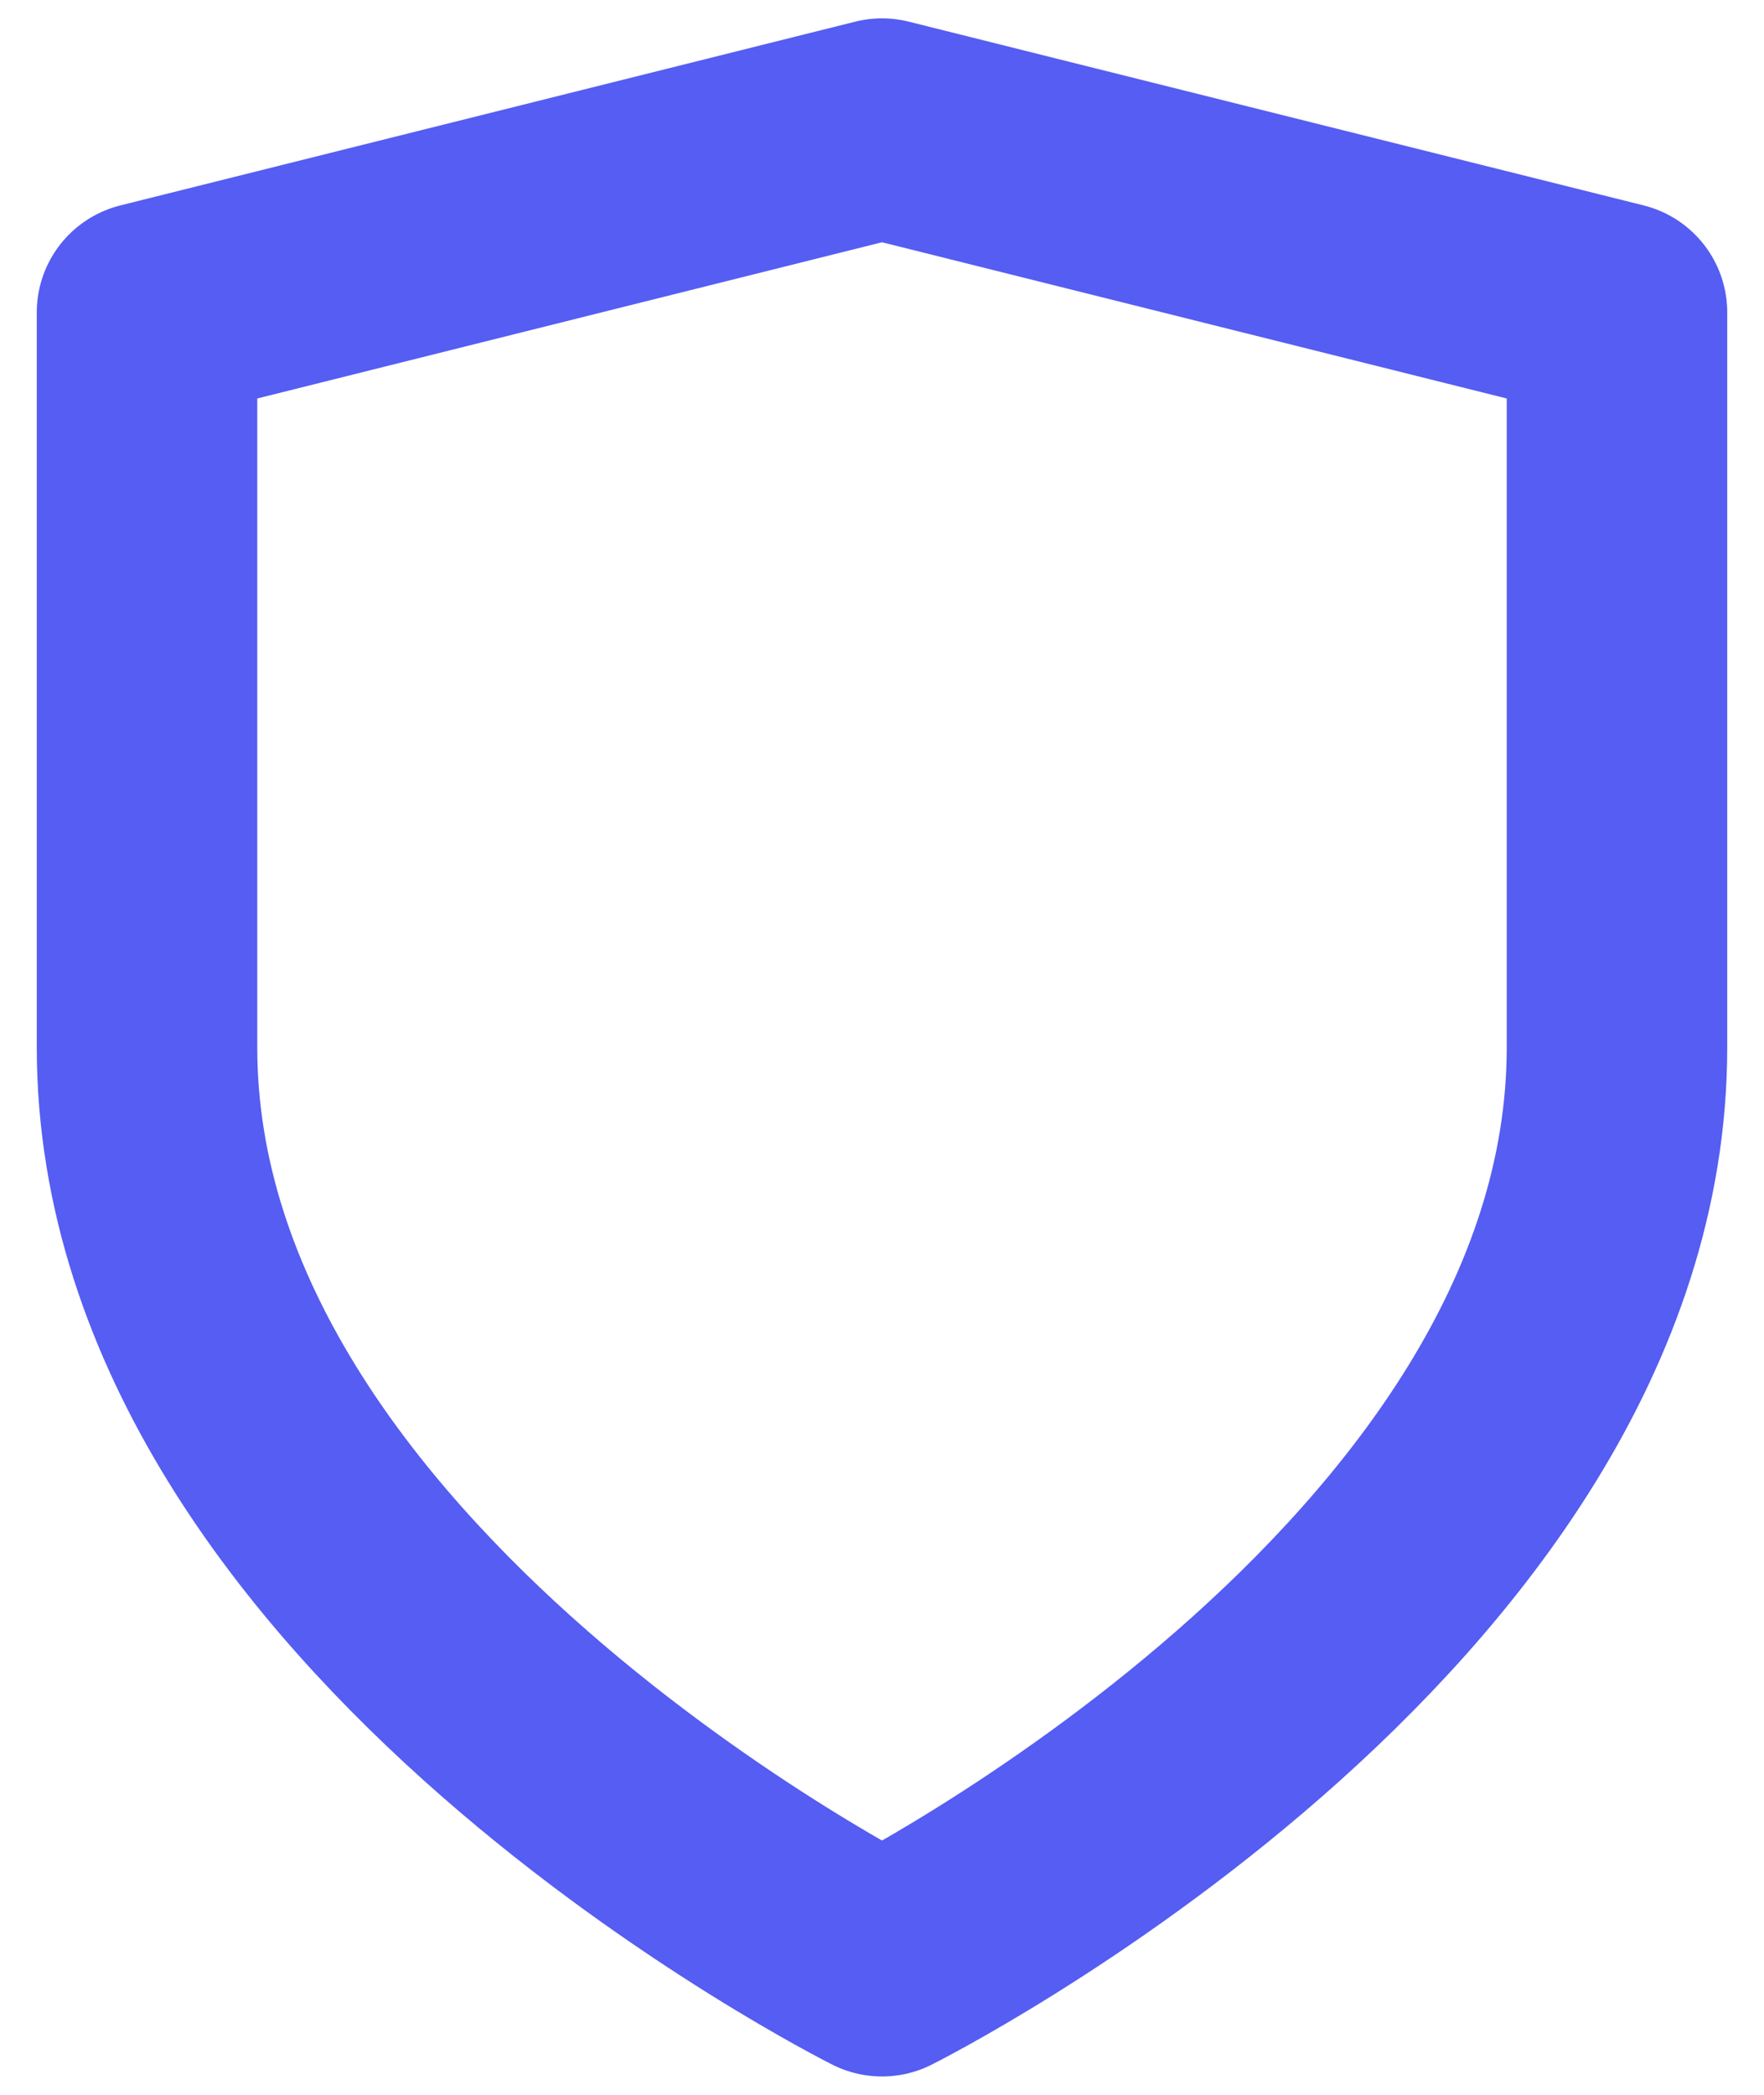
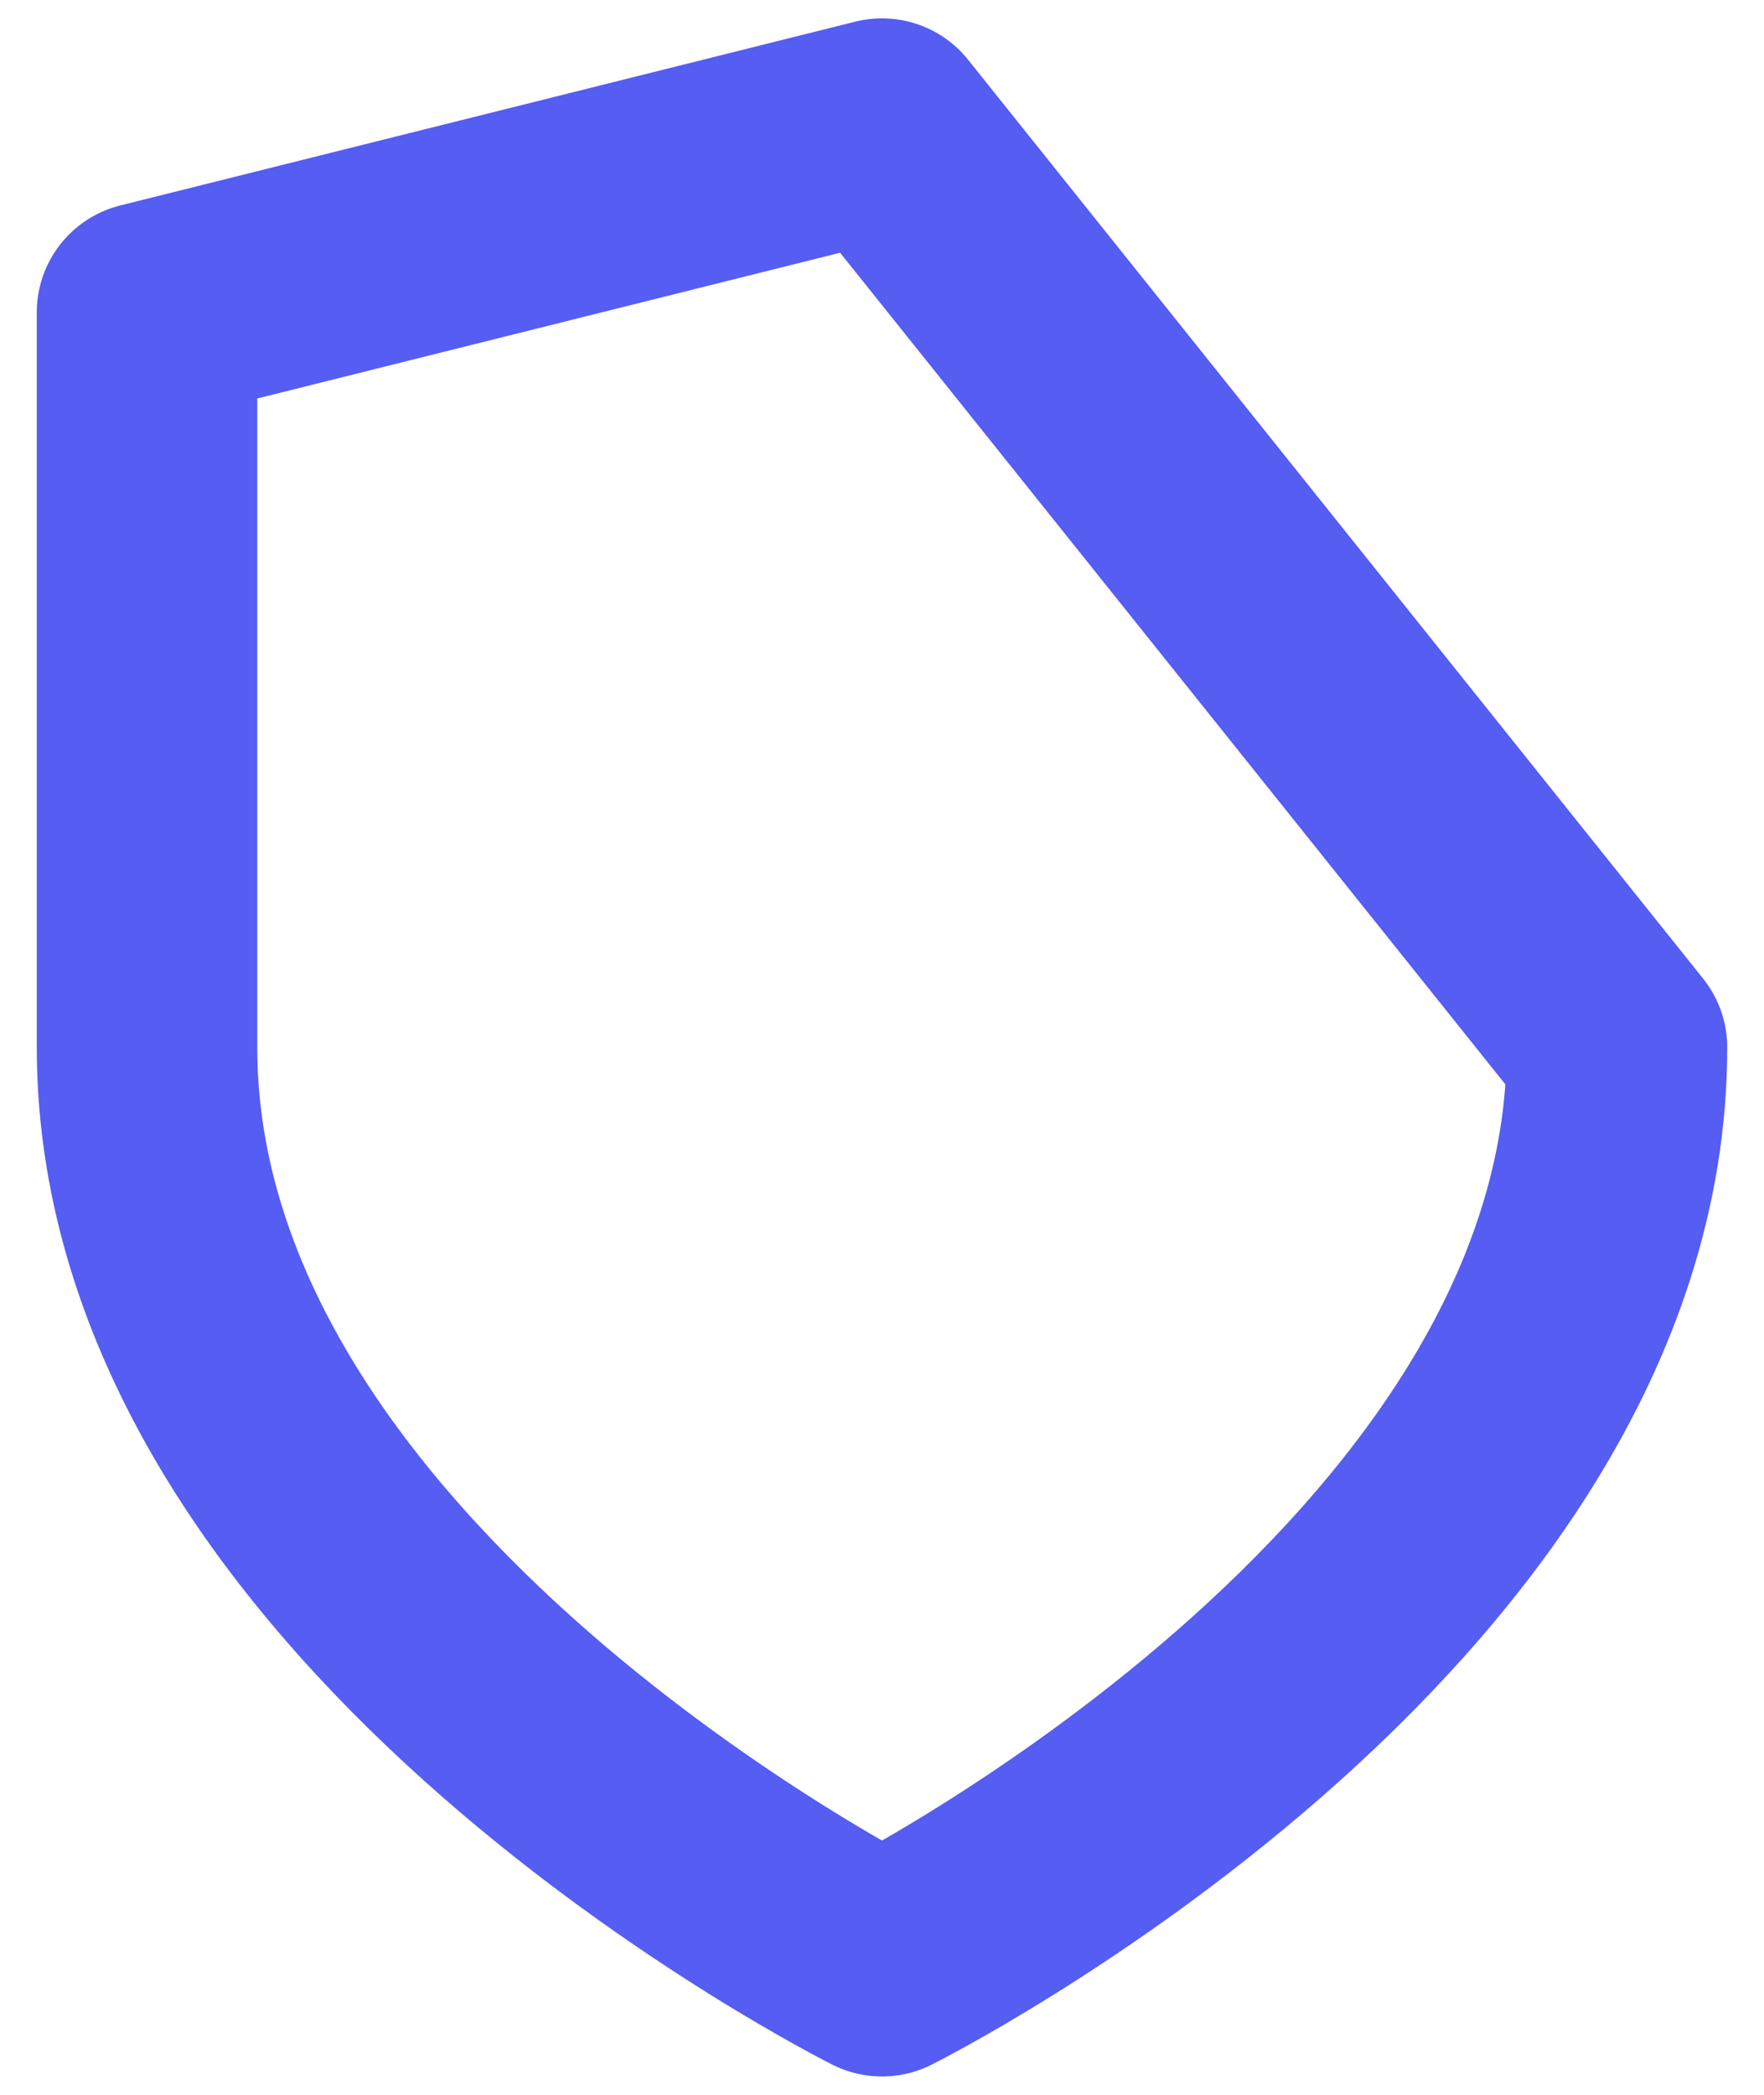
<svg xmlns="http://www.w3.org/2000/svg" width="32" height="38" viewBox="0 0 32 38" fill="none">
-   <path d="M16 35.667C16 35.667 29.333 29 29.333 19V5.667L16 2.333L2.667 5.667V19C2.667 29 16 35.667 16 35.667Z" stroke="#555DF2" stroke-width="4" stroke-linecap="round" stroke-linejoin="round" />
+   <path d="M16 35.667C16 35.667 29.333 29 29.333 19L16 2.333L2.667 5.667V19C2.667 29 16 35.667 16 35.667Z" stroke="#555DF2" stroke-width="4" stroke-linecap="round" stroke-linejoin="round" />
</svg>